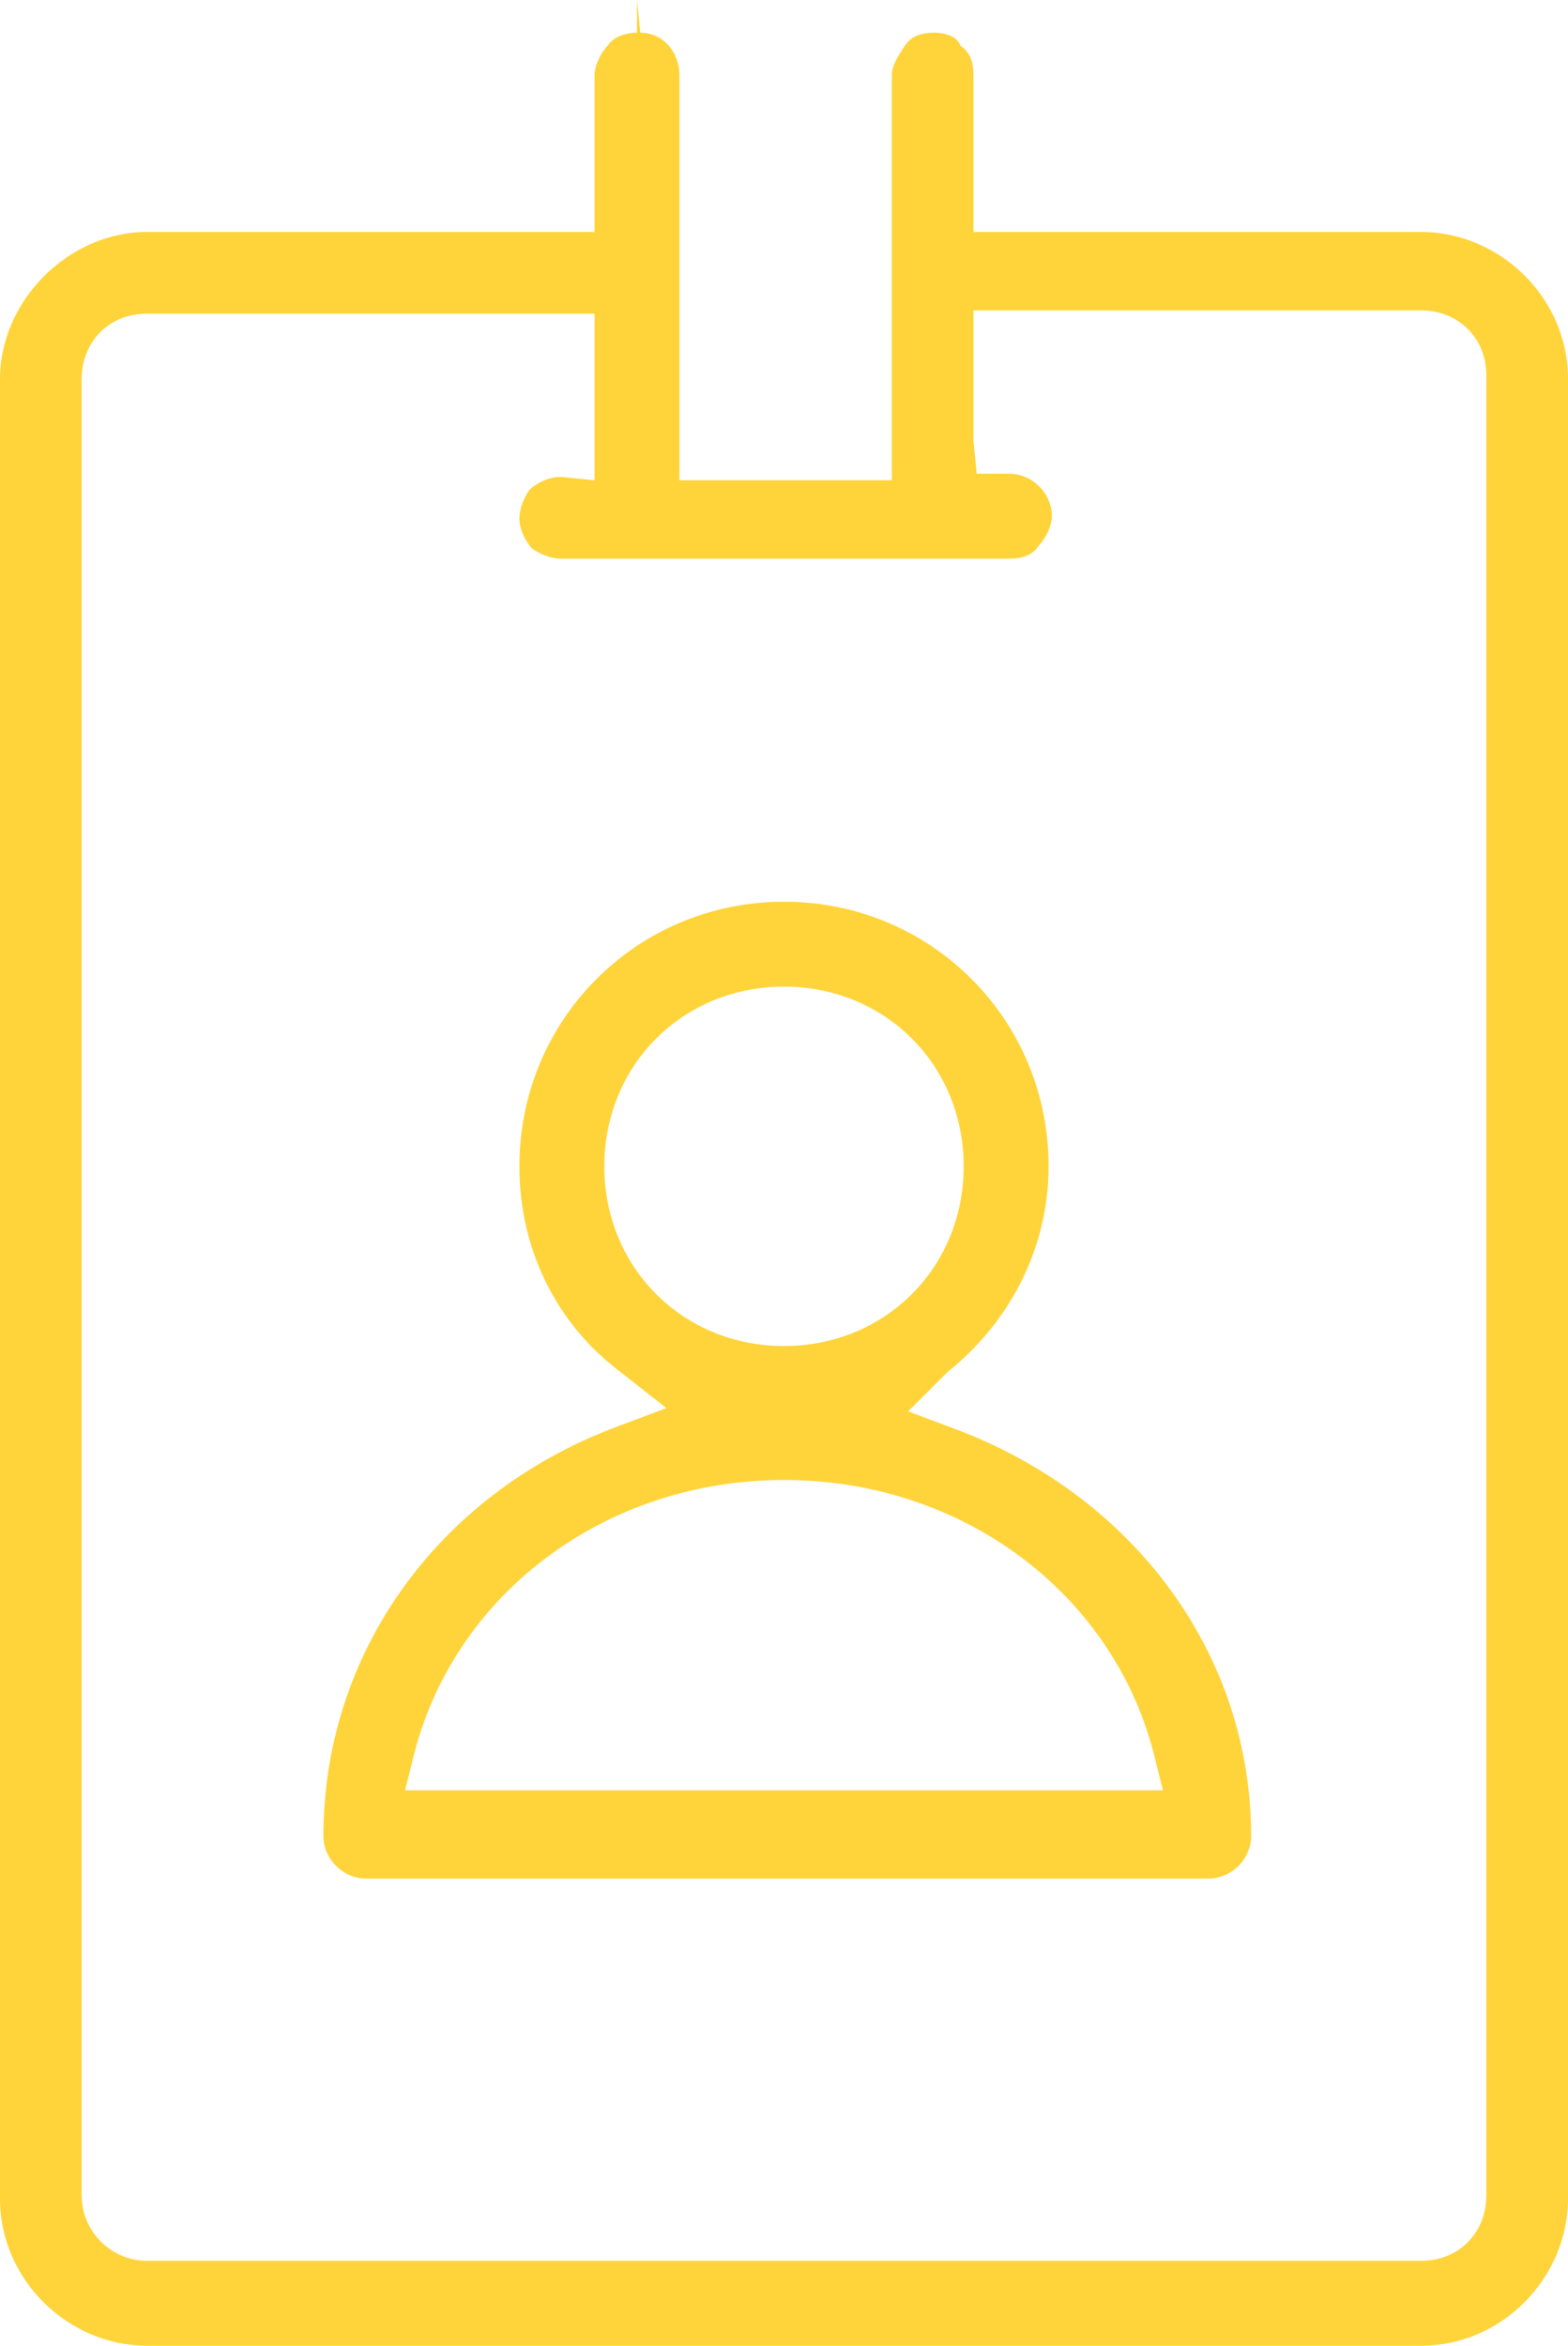
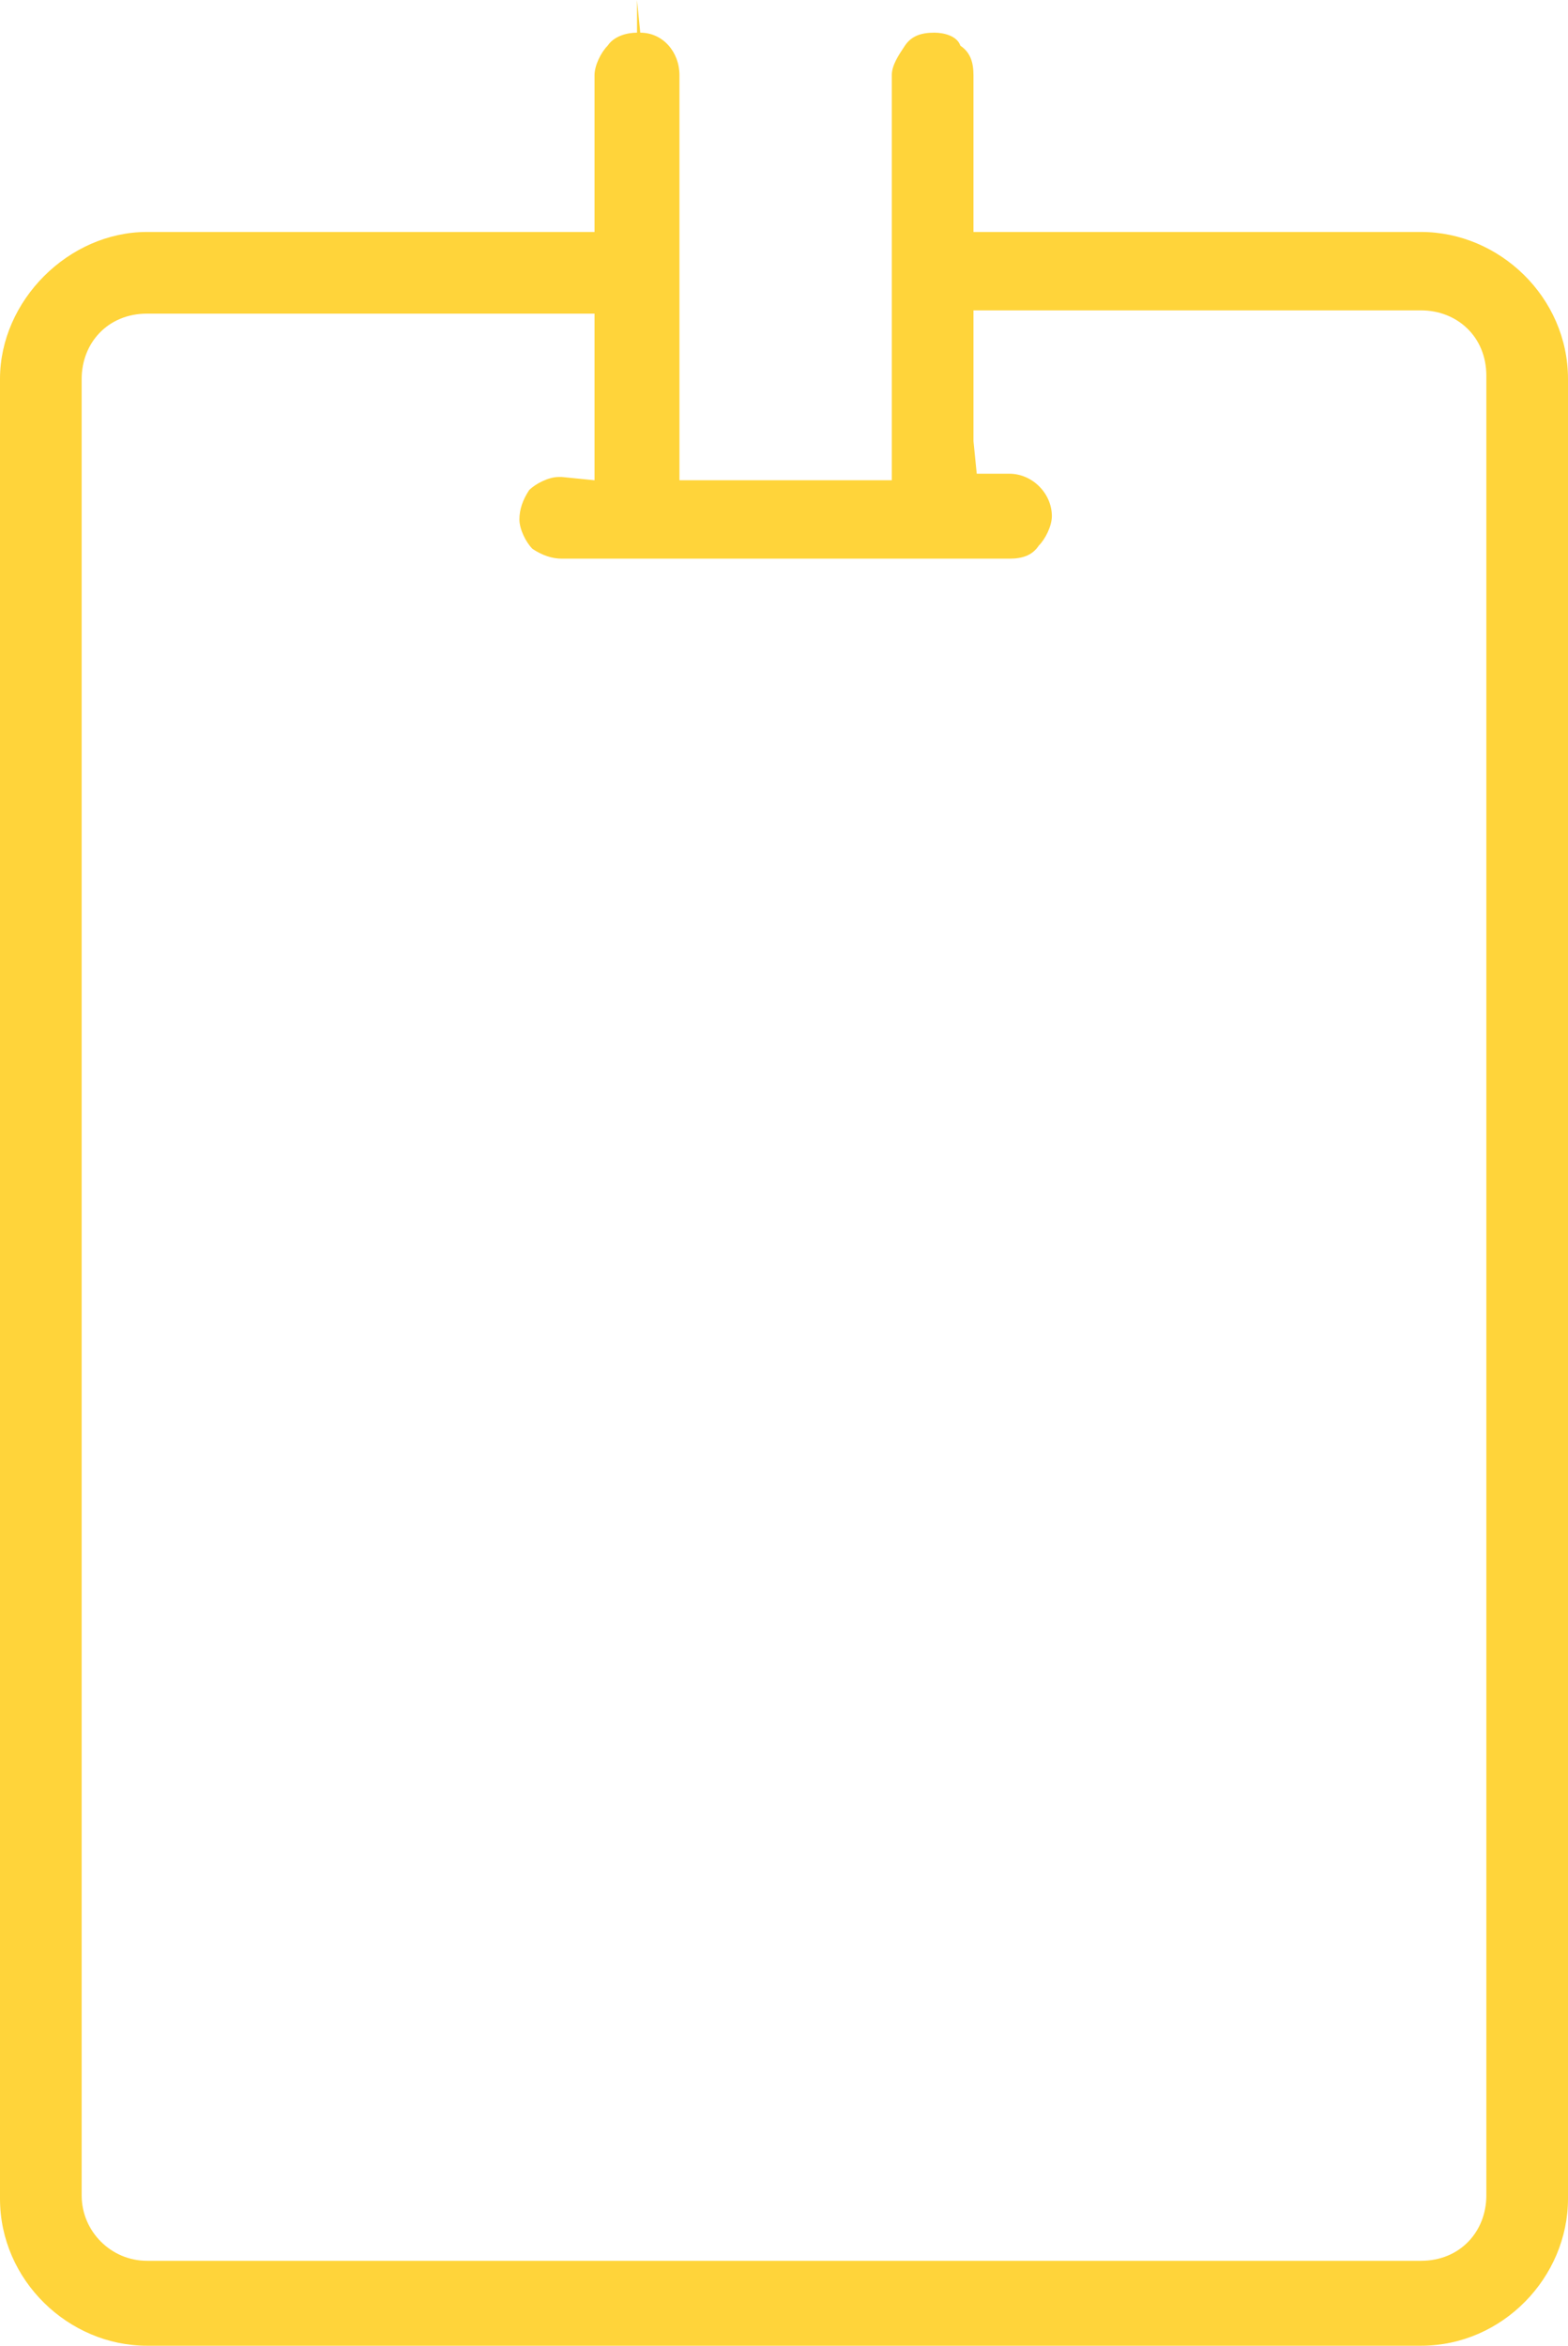
<svg xmlns="http://www.w3.org/2000/svg" version="1.1" id="Layer_1" x="0px" y="0px" viewBox="0 0 48 71.8" style="enable-background:new 0 0 48 71.8;" xml:space="preserve">
  <style type="text/css">
	.st0{fill:#FFD43A;}
</style>
  <g>
-     <path class="st0" d="M9.9,56.2c0,0.7,0.6,1.3,1.3,1.3h25.8c0.7,0,1.3-0.6,1.3-1.3c0-5.5-3.5-10.3-8.9-12.4l-1.6-0.6L29,42   c2-1.6,3.1-3.9,3.1-6.3c0-4.5-3.6-8.1-8.1-8.1c-4.5,0-8.1,3.6-8.1,8.1c0,2.5,1.1,4.8,3.1,6.3l1.4,1.1l-1.6,0.6   C13.3,45.8,9.9,50.7,9.9,56.2z M18.5,35.7c0-3.1,2.4-5.5,5.5-5.5s5.5,2.4,5.5,5.5c0,3.1-2.4,5.5-5.5,5.5S18.5,38.8,18.5,35.7z    M24,45.3c5.4,0,10,3.4,11.3,8.3l0.3,1.2H12.4l0.3-1.2C14,48.7,18.6,45.3,24,45.3z" />
    <path class="st0" d="M0,67.3c0,2.5,2.1,4.5,4.5,4.5h39c2.5,0,4.5-2.1,4.5-4.5V11.6c0-2.5-2.1-4.5-4.5-4.5H29.8V2.3   c0-0.4-0.1-0.7-0.4-0.9C29.3,1.1,28.9,1,28.6,1c-0.4,0-0.7,0.1-0.9,0.4s-0.4,0.6-0.4,0.9v12.4h-6.5V2.3c0-0.7-0.5-1.3-1.2-1.3   l-0.1-1l0,0l0,1c-0.3,0-0.7,0.1-0.9,0.4c-0.2,0.2-0.4,0.6-0.4,0.9l0,4.8H4.5C2.1,7.1,0,9.2,0,11.6V67.3z M2.5,11.6c0-1.1,0.8-2,2-2   h13.7v5.1l-1-0.1c0,0-0.1,0-0.1,0c-0.3,0-0.7,0.2-0.9,0.4c-0.2,0.3-0.3,0.6-0.3,0.9c0,0.3,0.2,0.7,0.4,0.9c0.3,0.2,0.6,0.3,0.9,0.3   l13.7,0c0.4,0,0.7-0.1,0.9-0.4c0.2-0.2,0.4-0.6,0.4-0.9c0-0.7-0.6-1.3-1.3-1.3l-1,0l-0.1-1v-4h13.7c1.1,0,2,0.8,2,2v55.7   c0,1.1-0.8,2-2,2h-39c-1.1,0-2-0.9-2-2V11.6z" />
  </g>
</svg>